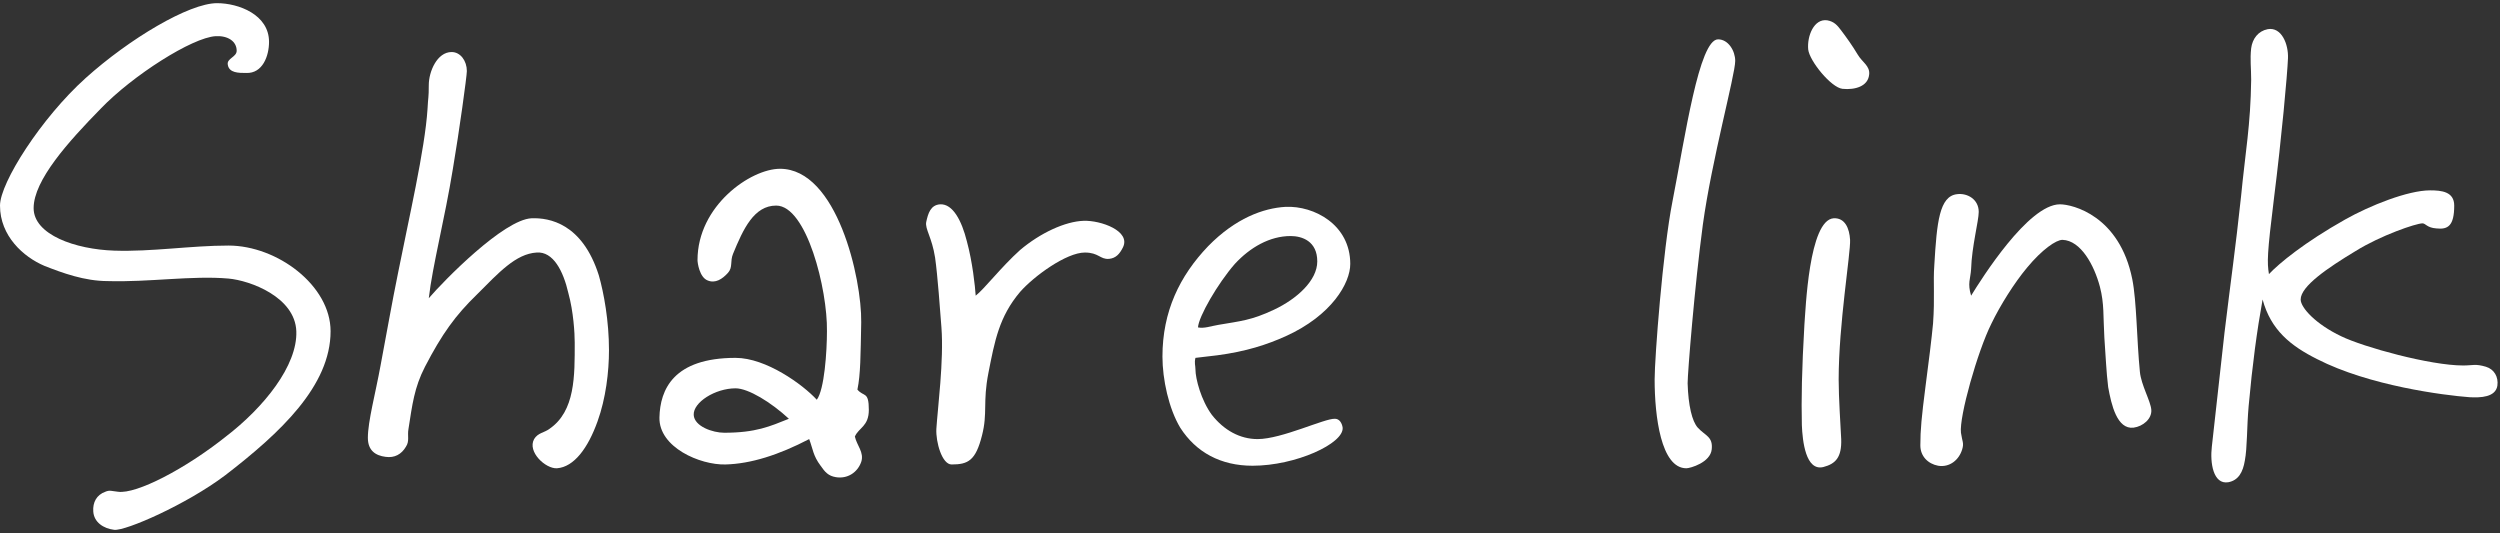
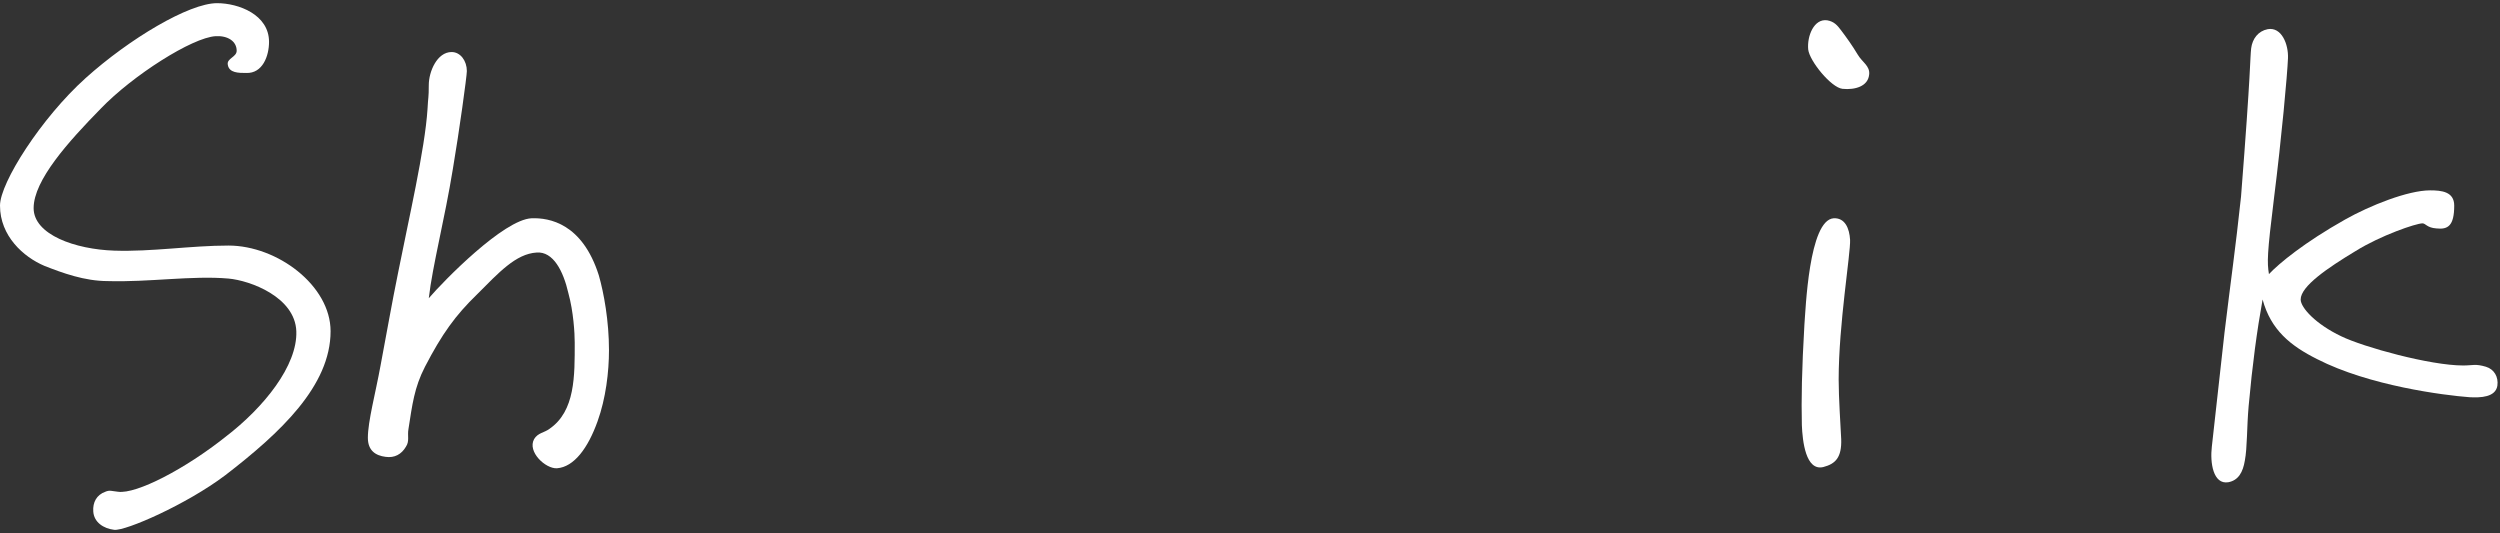
<svg xmlns="http://www.w3.org/2000/svg" width="394" height="84" viewBox="0 0 394 84" fill="none">
  <rect x="0" y="0" width="394" height="84" fill="#333333" stroke="none" />
  <path d="M52.1 52.2C52.1 60.8 44.2 68.2 35.5 74.9C29.4 79.5 19.8 83.7 18 83.5C16.3 83.3 14.8 82.3 14.7 80.6C14.6 79.2 15.2 78 16.6 77.5C17.3 77.2 17.6 77.4 18.6 77.5C21.5 77.9 29.2 73.9 35.6 68.8C41.6 64.2 46.9 57.6 46.7 52.2C46.5 46.8 39.4 44.2 36 43.9C30.3 43.4 23.4 44.5 17 44.3C13.3 44.3 9.8 43 7 41.9C3.7 40.5 0 37.2 0 32.4C0 28.8 6.5 18.6 13.5 12.3C20.4 6.1 29.8 0.5 34.2 0.5C37.6 0.5 42.4 2.3 42.4 6.6C42.4 8.8 41.4 11.6 38.8 11.5C37.6 11.5 36.1 11.5 35.9 10.2C35.7 9.2 37.3 9 37.3 8C37.3 6.5 35.9 5.6 34 5.7C30.3 5.9 20.9 11.9 15.9 17.1C10.8 22.3 5.3 28.4 5.3 32.8C5.3 37 11.9 39.3 18 39.5C23.9 39.7 30.1 38.7 36 38.7C43.7 38.7 52.1 45 52.1 52.2Z" fill="white" />
  <path d="M95.976 55.2C95.976 58.6 95.476 62.8 94.176 66.4C92.676 70.6 90.476 73.6 87.776 73.8C85.976 73.9 83.076 71.2 84.176 69.2C84.776 68.2 85.776 68.2 86.576 67.6C90.676 64.8 90.576 59.2 90.576 54C90.576 52.5 90.376 49.1 89.576 46.2C88.776 42.7 87.176 39.6 84.576 39.8C81.276 40 78.576 43 75.176 46.4C71.776 49.7 69.676 52.6 66.976 57.8C65.276 61.1 64.976 63.8 64.376 67.6C64.176 68.7 64.576 69.5 63.976 70.4C63.276 71.6 62.176 72.2 60.776 72C59.176 71.8 57.976 71 57.976 69C57.976 66.4 59.176 62 59.976 57.6C61.076 51.8 61.676 48.2 62.776 42.8C64.376 34.7 66.976 23.5 67.376 17.2C67.476 15.2 67.576 15.5 67.576 13.4C67.576 11.3 68.876 8.2 71.176 8.2C72.576 8.2 73.576 9.6 73.576 11.2C73.576 12 72.376 20.7 71.376 26.6C70.076 34.6 68.176 41.8 67.576 47C69.976 44.2 79.376 34.6 83.776 34.4C86.576 34.3 91.776 35.2 94.376 43.4C95.176 46.2 95.976 50.6 95.976 55.2Z" fill="white" />
-   <path d="M136.928 64.6C136.928 67.2 135.328 67.4 134.728 68.8C135.028 70.2 136.228 71.3 135.728 72.8C135.128 74.5 133.528 75.5 131.728 75.2C130.528 75 130.028 74.4 129.328 73.4C128.128 71.8 128.128 70.8 127.528 69.2C122.728 71.7 118.328 73.1 114.328 73.2C110.328 73.3 103.828 70.5 103.928 65.8C104.028 61.4 106.128 56.4 115.928 56.4C120.728 56.4 126.528 60.6 128.728 63C129.928 61.4 130.328 55.4 130.328 52.2C130.428 45.6 127.128 32.4 122.328 32.4C118.828 32.4 117.128 36.1 115.528 40C115.028 41.2 115.528 42.1 114.728 43C113.828 44 112.728 44.7 111.528 44.2C110.228 43.7 109.928 41.4 109.928 41C109.928 32.4 118.328 26.6 122.928 26.6C131.928 26.6 135.828 43.9 135.728 50.8C135.628 56 135.628 59 135.128 61.4C136.128 62.6 136.928 61.6 136.928 64.6ZM124.328 66C121.528 63.4 117.928 61.2 115.928 61.2C112.728 61.2 109.228 63.4 109.328 65.4C109.428 67.2 112.328 68.2 114.128 68.2C119.128 68.2 121.328 67.2 124.328 66Z" fill="white" />
-   <path d="M176.97 39C176.47 40 175.87 40.7 174.77 40.8C173.37 40.9 173.17 39.8 170.97 39.8C168.07 39.8 162.97 43.5 160.77 46C157.47 49.9 156.77 53.7 155.77 58.8C154.87 63.4 155.67 65.1 154.77 68.6C153.77 72.6 152.57 73.2 149.97 73.2C148.47 73.2 147.47 69.7 147.57 67.6C147.77 64.4 148.77 56.8 148.37 51.6C148.17 49 147.77 43.4 147.37 40.6C146.87 37.4 145.77 36.1 145.97 35C146.27 33.6 146.67 32.3 148.17 32.2C150.17 32.1 151.57 34.8 152.37 38C153.27 41.3 153.67 45.1 153.77 46.6C155.17 45.5 157.77 42.1 160.77 39.4C163.97 36.7 167.87 34.9 170.77 34.8C173.47 34.7 178.27 36.4 176.97 39Z" fill="white" />
-   <path d="M212.802 41.6C212.802 44.6 209.902 49.7 202.602 53C199.702 54.3 196.402 55.4 191.802 56L188.402 56.4C188.202 57.2 188.402 57.6 188.402 58.2C188.402 59.7 189.302 63.1 191.002 65.4C192.902 67.8 195.402 69.2 198.202 69.2C202.002 69.2 208.802 65.9 210.402 66C211.102 66 211.502 66.7 211.602 67.4C211.802 69.9 204.202 73.4 197.402 73.4C192.402 73.4 188.502 71.3 186.002 67.4C184.202 64.4 183.202 59.8 183.202 56.2C183.202 49.1 185.902 43.5 190.402 38.8C194.702 34.4 199.102 32.8 202.602 32.6C207.102 32.4 212.802 35.4 212.802 41.6ZM207.602 41.2C207.602 38 205.202 37.2 203.402 37.2C200.102 37.2 197.002 39 194.602 41.6C191.902 44.7 188.902 49.9 188.802 51.6C189.802 51.8 190.802 51.4 192.002 51.2C195.502 50.6 197.202 50.5 200.802 48.8C204.402 47.1 207.602 44.2 207.602 41.2Z" fill="white" />
-   <path d="M273.47 9.6C273.47 11.8 269.77 25.2 268.37 35.4C267.07 45.1 265.97 58.8 265.97 60.4C266.07 63.9 266.67 66.4 267.57 67.4C268.77 68.7 269.97 68.8 269.77 70.8C269.57 72.9 266.37 73.8 265.77 73.8C261.77 73.8 260.77 65.6 260.77 59.8C260.77 56.4 262.07 39.4 263.57 31.8C265.57 21.6 267.77 6.2 270.77 6.2C272.37 6.2 273.47 8 273.47 9.6Z" fill="white" />
  <path d="M294.573 11.8C294.373 13.6 292.373 14.2 290.373 14C288.573 13.8 285.173 9.6 284.973 7.8C284.773 5.7 285.873 2.9 287.973 3.2C289.073 3.4 289.573 4 290.173 4.8C291.073 6 291.873 7.1 292.773 8.6C293.473 9.8 294.773 10.4 294.573 11.8ZM291.573 37.8C291.673 39.9 289.773 51.1 289.773 59.8C289.773 62.7 290.073 67.1 290.173 69.2C290.273 72.1 289.273 73.1 287.373 73.6C284.573 74.3 284.073 69.5 283.973 67C283.873 63.1 283.973 58 284.373 51.2C284.573 48.8 285.073 34.7 288.973 34.4C290.773 34.3 291.473 36 291.573 37.8Z" fill="white" />
-   <path d="M339.047 64.6C339.147 66 337.747 67.2 336.247 67.4C333.647 67.7 332.747 63.8 332.247 61C331.947 58.6 331.847 55.9 331.647 53.2C331.447 49.8 331.647 47.9 330.947 45.2C330.047 41.8 327.947 37.9 325.047 37.8C324.047 37.8 321.847 39.3 319.447 42.2C317.447 44.6 315.247 48.1 313.847 51C311.647 55.4 308.747 65.7 309.047 68.2C309.247 69.6 309.547 69.8 309.247 70.8C308.747 72.5 307.247 73.7 305.447 73.4C303.847 73.1 302.647 71.9 302.647 70.2C302.647 67.7 302.847 65.7 303.447 61C303.947 57.2 304.447 53.2 304.647 51C304.947 46.9 304.647 44.5 304.847 41.8C305.247 35 305.647 30.9 308.447 30.6C310.047 30.4 311.847 31.4 311.847 33.4C311.847 34.8 310.747 38.9 310.647 42.4C310.547 44 310.047 44.6 310.647 46.6C312.247 44 319.647 32.2 324.647 32.2C326.647 32.2 334.047 34 336.047 44C336.747 47.5 336.747 53.6 337.247 58.6C337.447 60.7 338.947 63.2 339.047 64.6Z" fill="white" />
-   <path d="M393.585 60.8C393.285 62.6 390.985 62.7 389.185 62.6C385.185 62.3 373.385 60.8 365.185 56.6C360.985 54.5 357.885 52 356.585 47.2C355.685 52.2 354.985 57.4 354.385 64C354.085 67.4 354.185 70.5 353.785 72.6C353.485 74.4 352.785 75.7 351.185 76C348.785 76.4 348.285 72.9 348.585 70.4L350.585 52.4C351.585 44.1 352.285 39.4 353.185 31C353.885 23.8 354.685 19.8 354.785 12.6C354.785 10.6 354.585 9.4 354.785 7.6C354.985 6.1 355.885 4.9 357.385 4.6C359.585 4.2 360.685 7 360.585 9.2C360.485 11.7 359.585 21.7 358.385 31.2C357.285 40.1 357.285 41.3 357.585 43.2C359.185 41.5 363.185 38.2 369.585 34.6C373.485 32.4 379.485 30 382.985 30C384.785 30 386.785 30.2 386.785 32.4C386.785 35.6 385.785 36.2 383.985 36C382.485 35.9 382.285 35.2 381.785 35.2C380.785 35.2 375.185 37.1 371.185 39.6C366.885 42.2 362.585 45.1 362.585 47.2C362.585 48.5 364.985 51.1 368.985 53C372.485 54.7 382.985 57.6 388.185 57.6C389.785 57.6 390.085 57.3 391.785 57.8C393.085 58.2 393.785 59.4 393.585 60.8Z" fill="white" />
+   <path d="M393.585 60.8C393.285 62.6 390.985 62.7 389.185 62.6C385.185 62.3 373.385 60.8 365.185 56.6C360.985 54.5 357.885 52 356.585 47.2C355.685 52.2 354.985 57.4 354.385 64C354.085 67.4 354.185 70.5 353.785 72.6C353.485 74.4 352.785 75.7 351.185 76C348.785 76.4 348.285 72.9 348.585 70.4L350.585 52.4C351.585 44.1 352.285 39.4 353.185 31C354.785 10.6 354.585 9.4 354.785 7.6C354.985 6.1 355.885 4.9 357.385 4.6C359.585 4.2 360.685 7 360.585 9.2C360.485 11.7 359.585 21.7 358.385 31.2C357.285 40.1 357.285 41.3 357.585 43.2C359.185 41.5 363.185 38.2 369.585 34.6C373.485 32.4 379.485 30 382.985 30C384.785 30 386.785 30.2 386.785 32.4C386.785 35.6 385.785 36.2 383.985 36C382.485 35.9 382.285 35.2 381.785 35.2C380.785 35.2 375.185 37.1 371.185 39.6C366.885 42.2 362.585 45.1 362.585 47.2C362.585 48.5 364.985 51.1 368.985 53C372.485 54.7 382.985 57.6 388.185 57.6C389.785 57.6 390.085 57.3 391.785 57.8C393.085 58.2 393.785 59.4 393.585 60.8Z" fill="white" />
</svg>